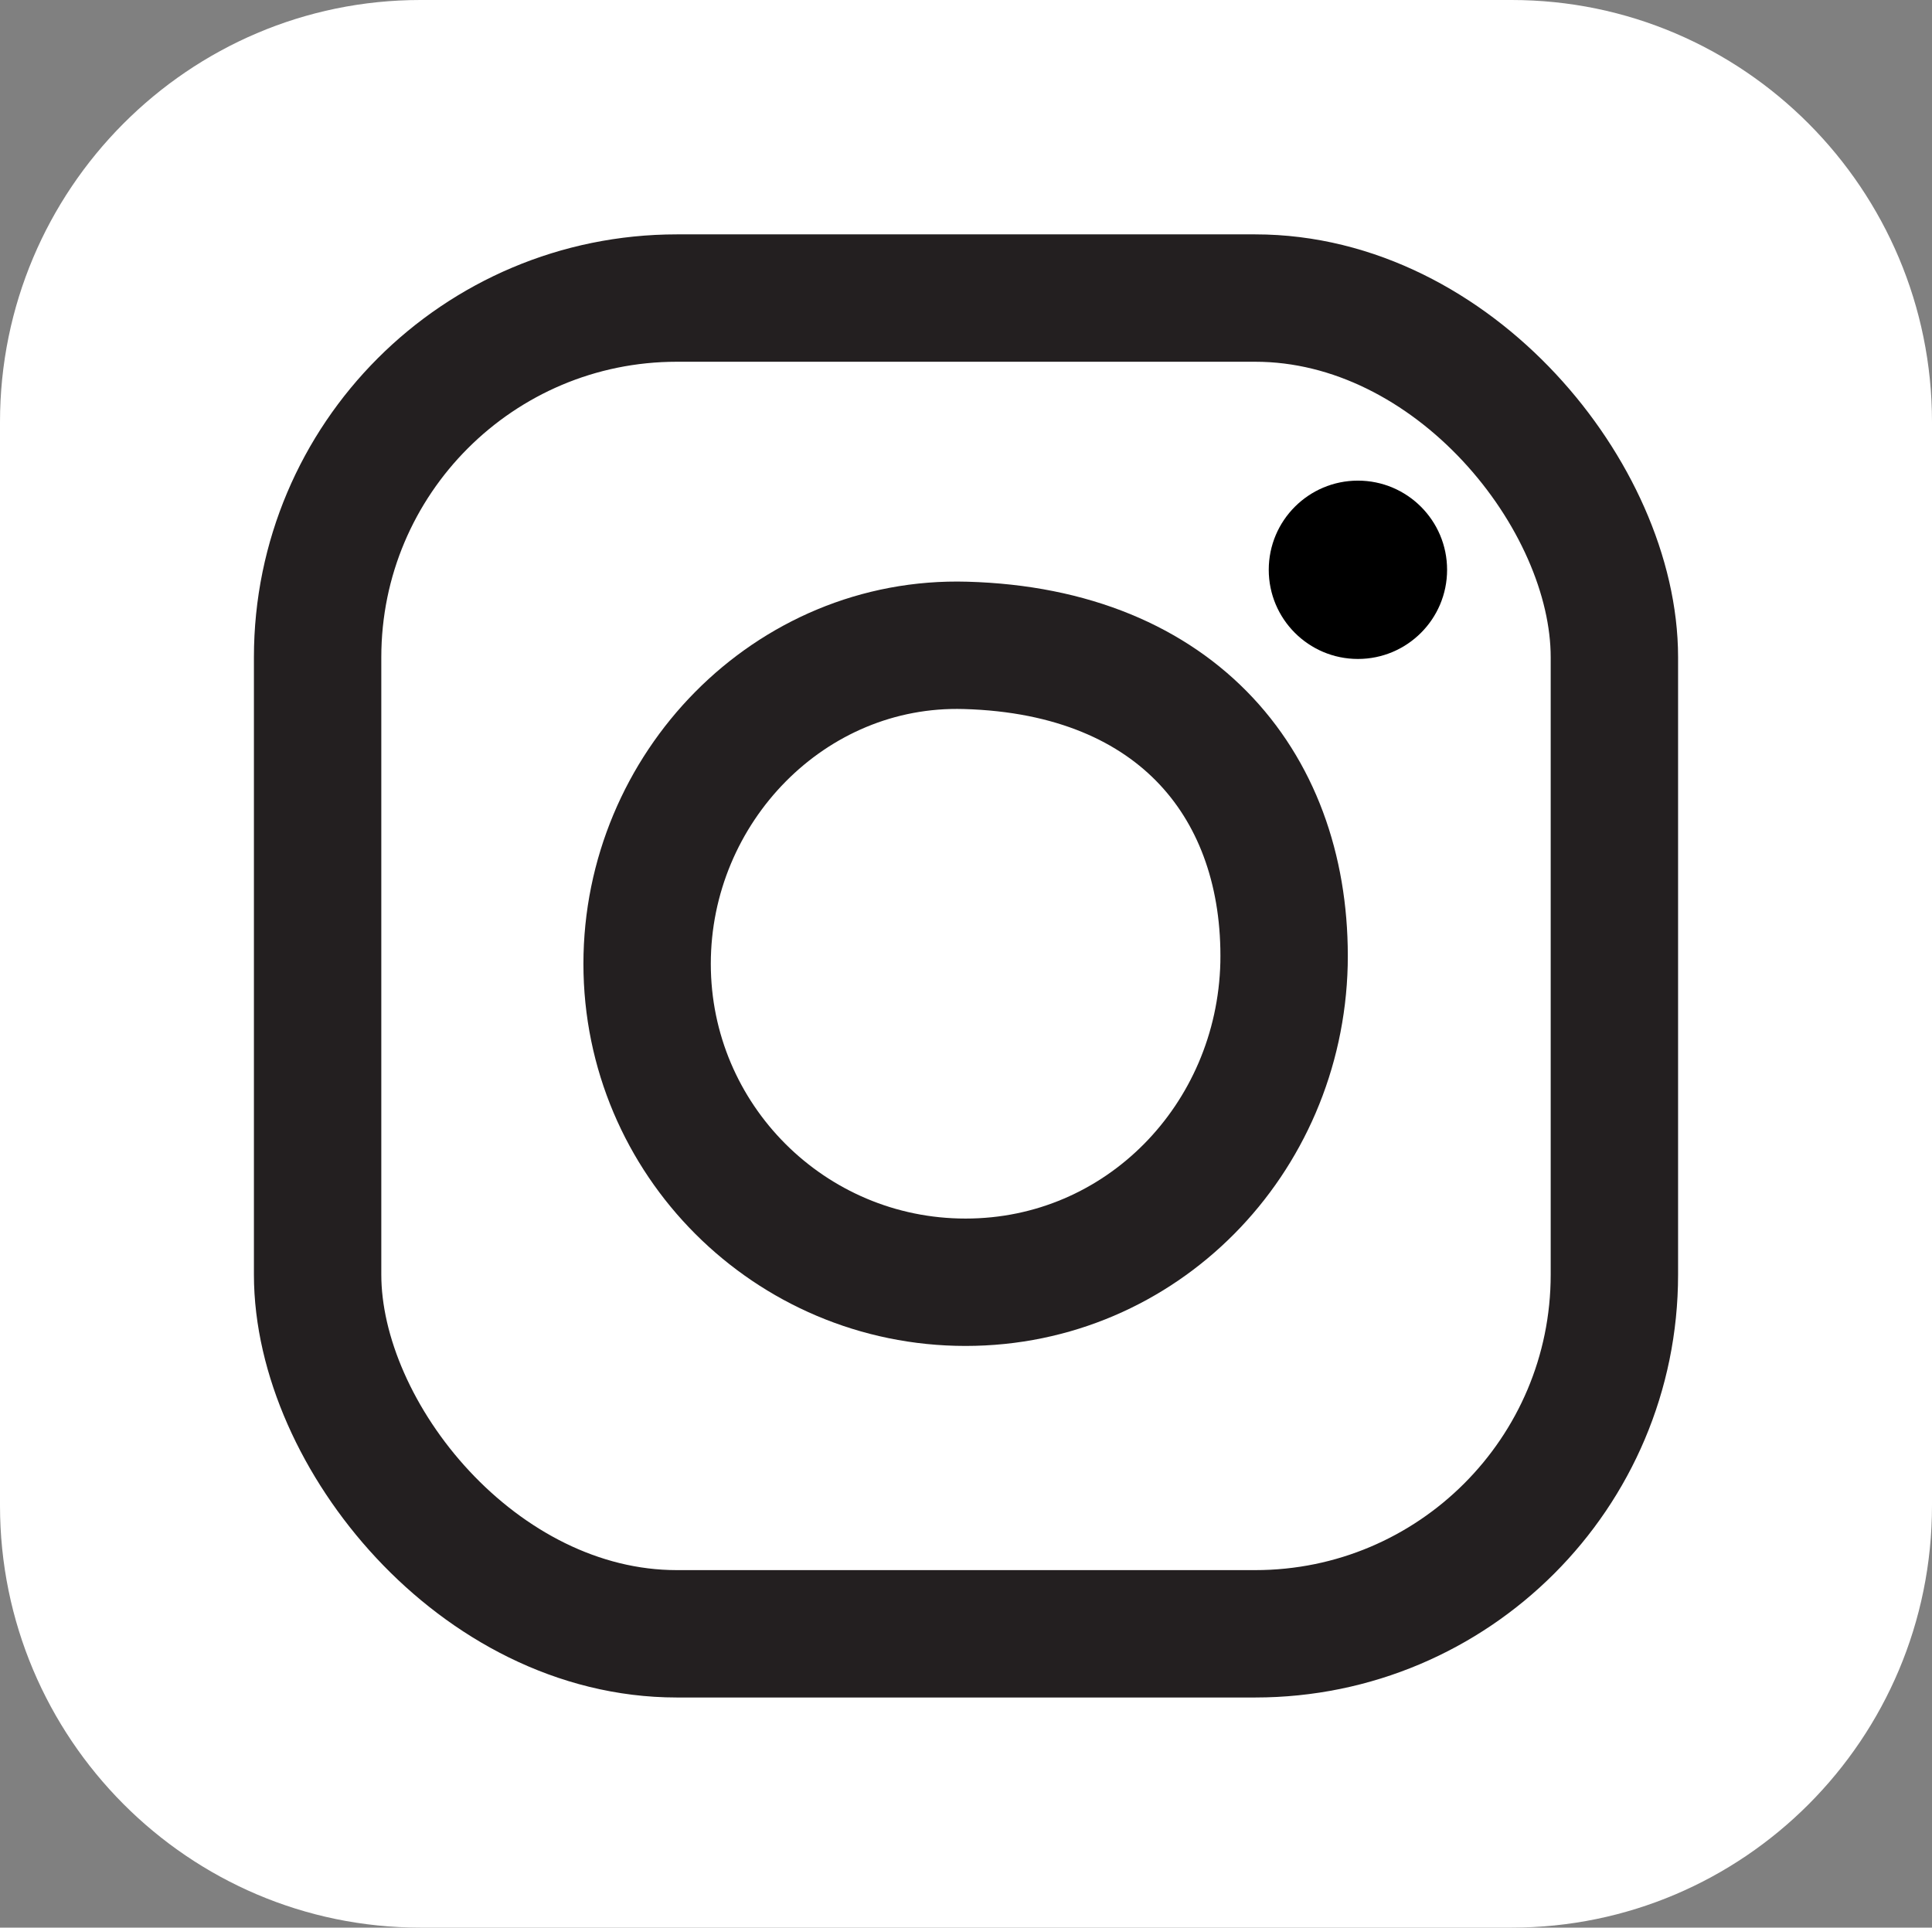
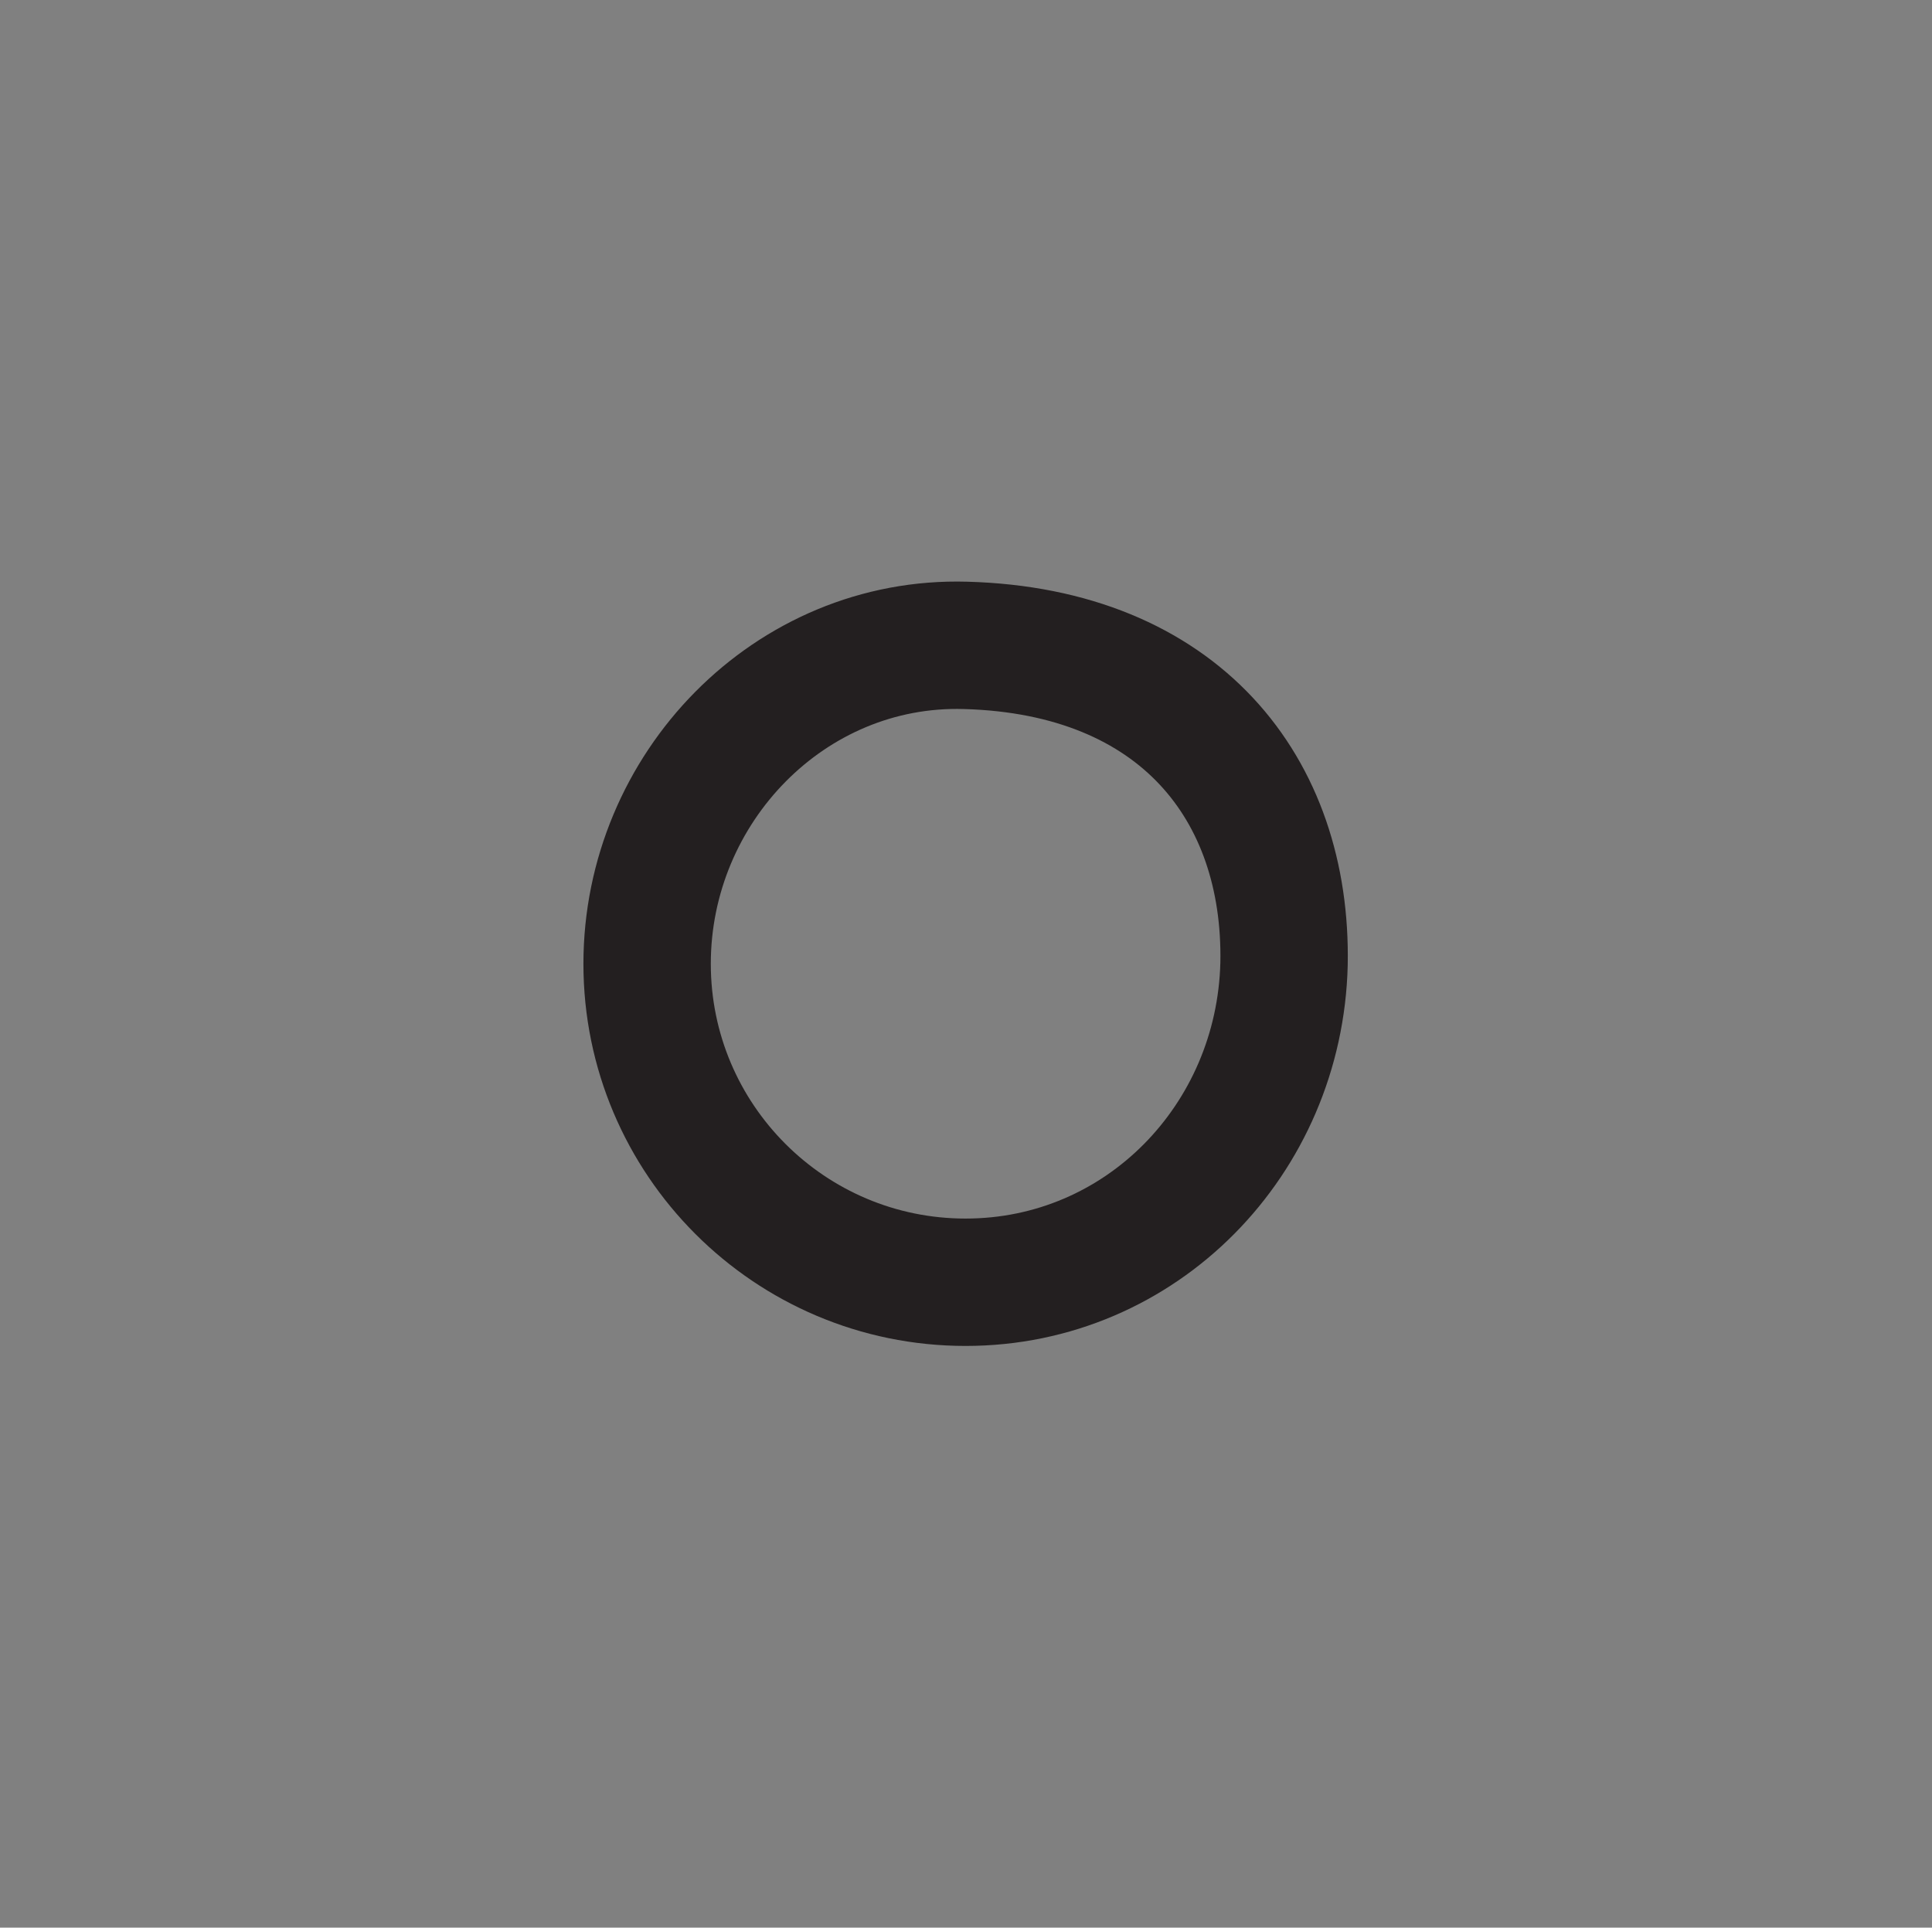
<svg xmlns="http://www.w3.org/2000/svg" id="Layer_2" viewBox="0 0 22.75 22.7">
  <rect x="0" y="0" width="22.75" height="22.7" fill="#808080" stroke="none" />
  <defs>
    <style>.cls-1{fill:none;stroke:#231f20;stroke-miterlimit:10;stroke-width:1.5px;}.cls-2{fill:#fff;}</style>
  </defs>
  <g id="Layer_1-2">
    <g>
-       <path class="cls-2" d="m22.75,17.73c0,2.75-2.22,4.97-4.95,4.97H4.95c-2.73,0-4.95-2.23-4.95-4.97V4.97C0,2.23,2.22,0,4.95,0h12.85c2.73,0,4.95,2.23,4.95,4.97v12.75Z" />
      <g>
-         <rect class="cls-1" x="3.74" y="3.51" width="15.27" height="15.73" rx="4.23" ry="4.23" />
        <path class="cls-1" d="m15.12,11.35c-.05,2.07-1.68,3.75-3.75,3.75s-3.75-1.68-3.75-3.75,1.68-3.81,3.75-3.75c2.52.07,3.79,1.69,3.75,3.75Z" />
-         <circle cx="15.99" cy="6.71" r="1.05" />
      </g>
    </g>
  </g>
</svg>